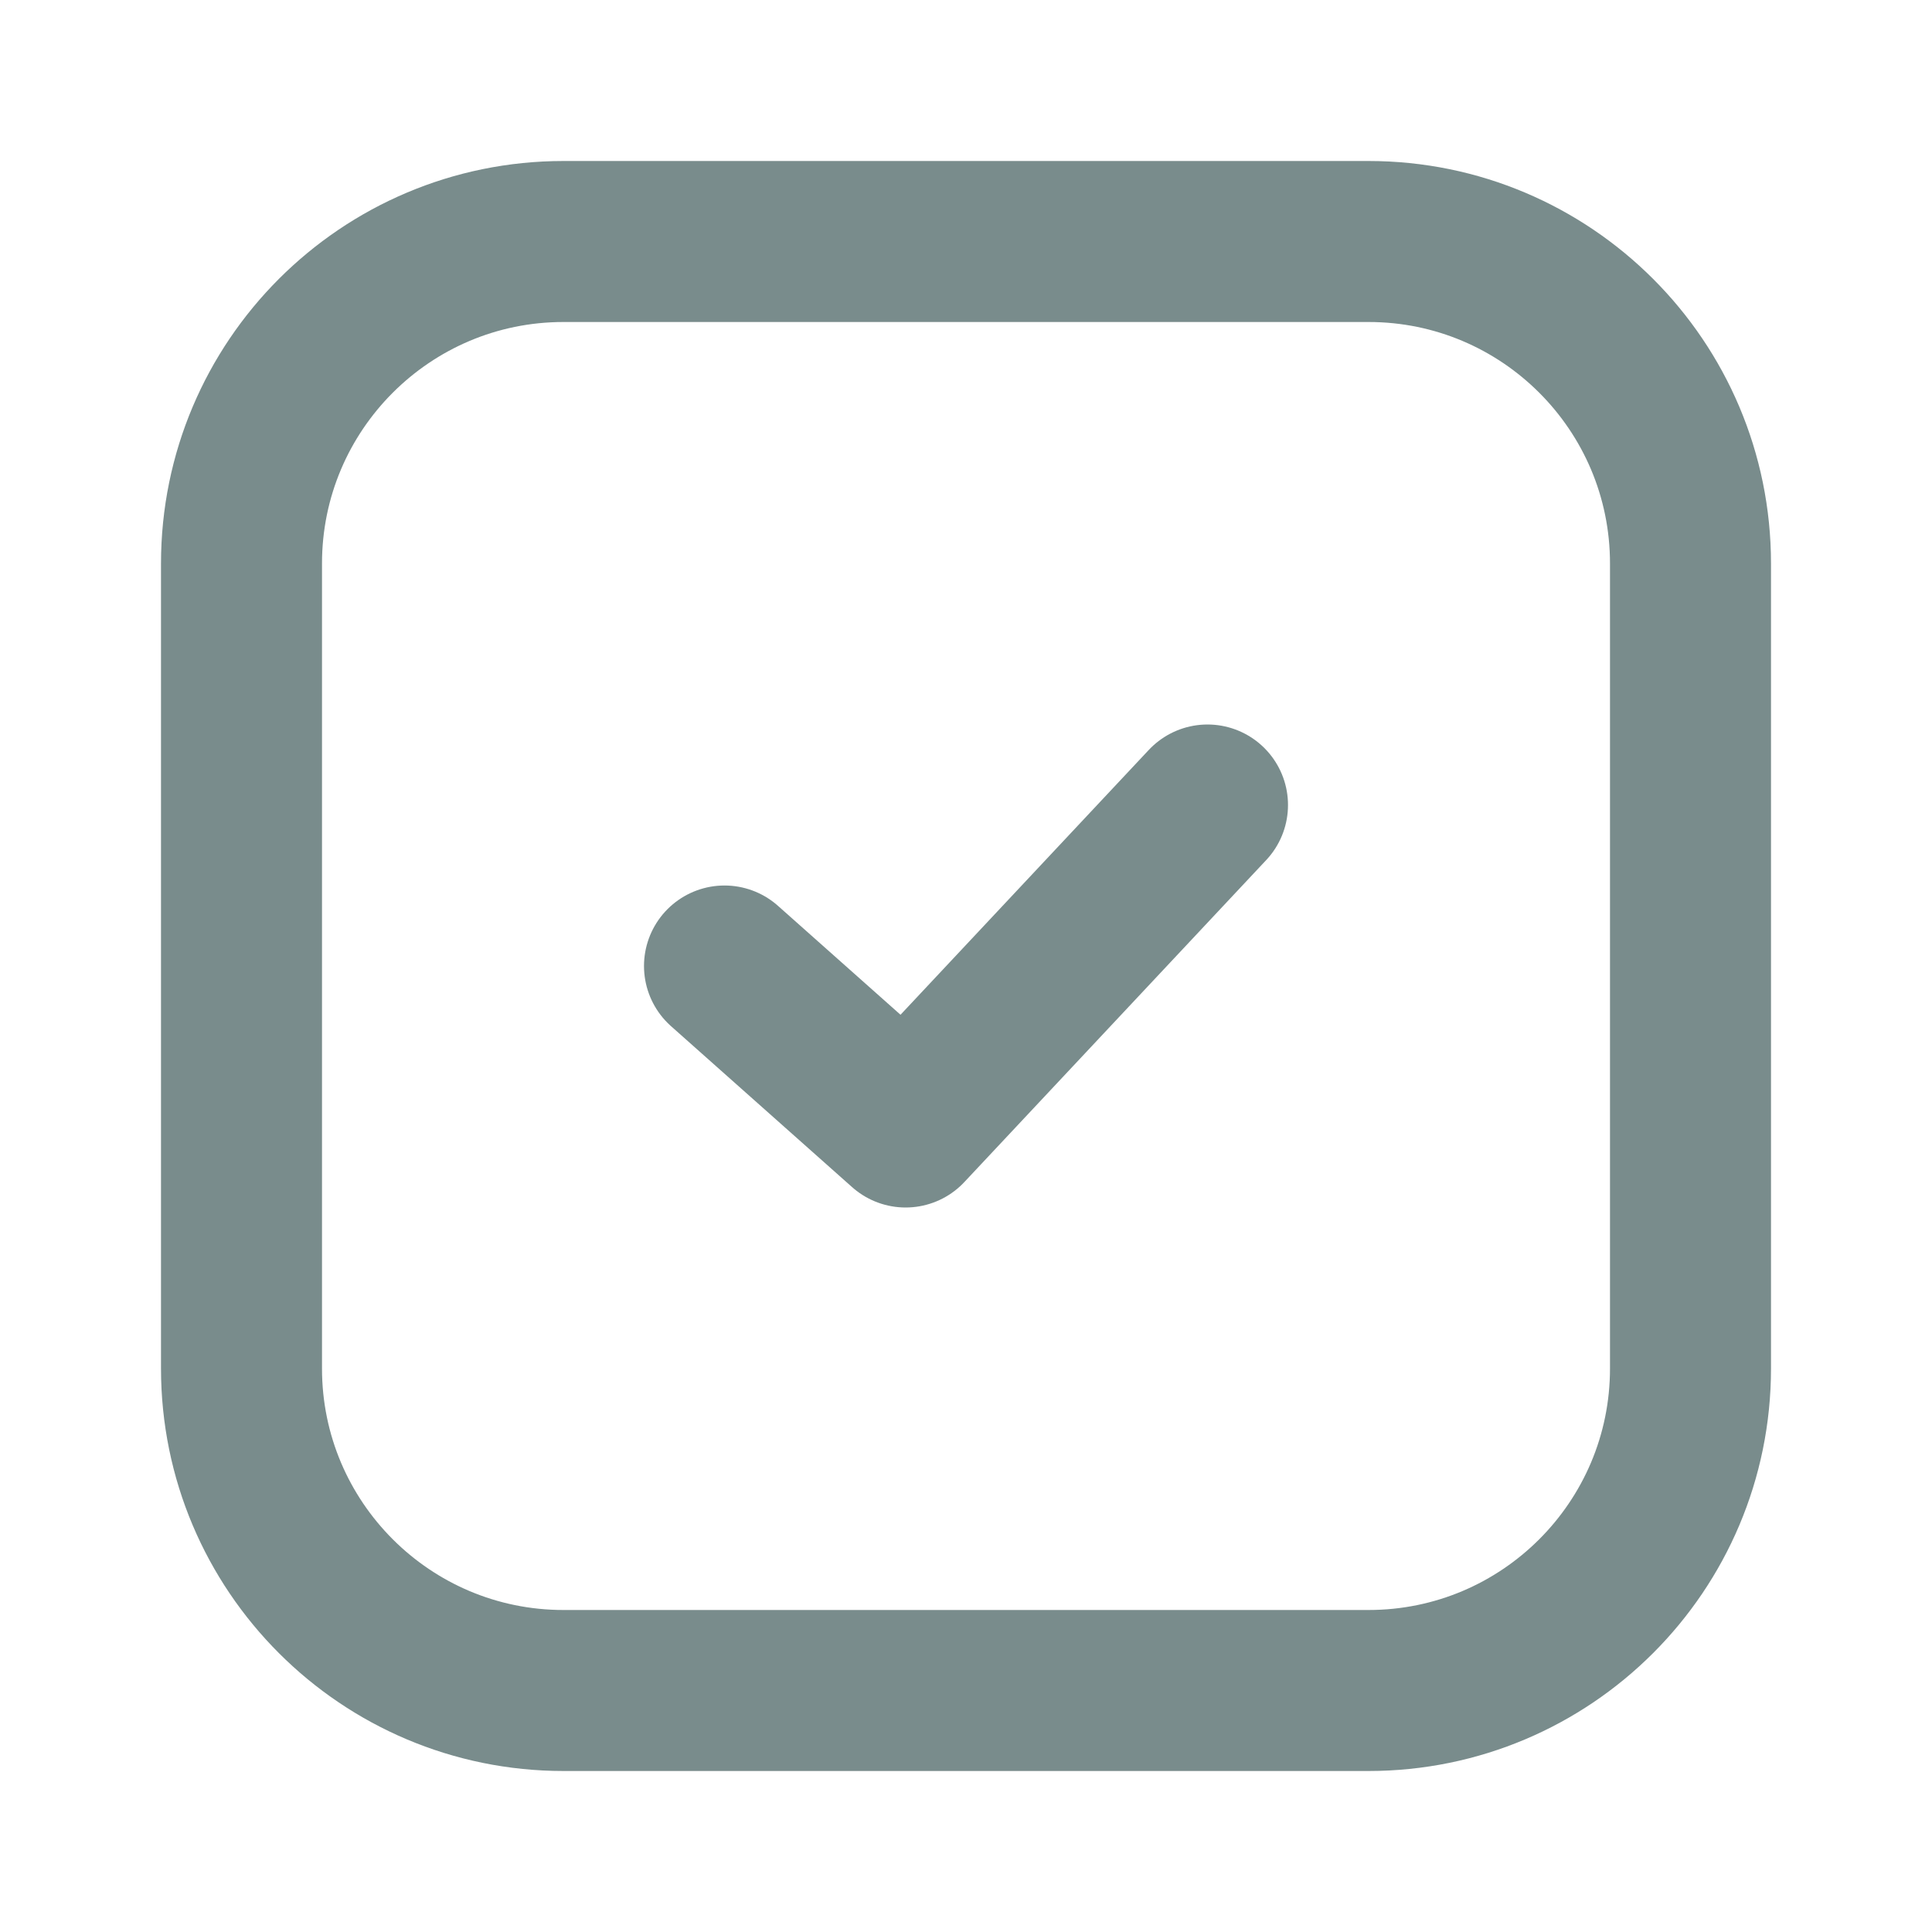
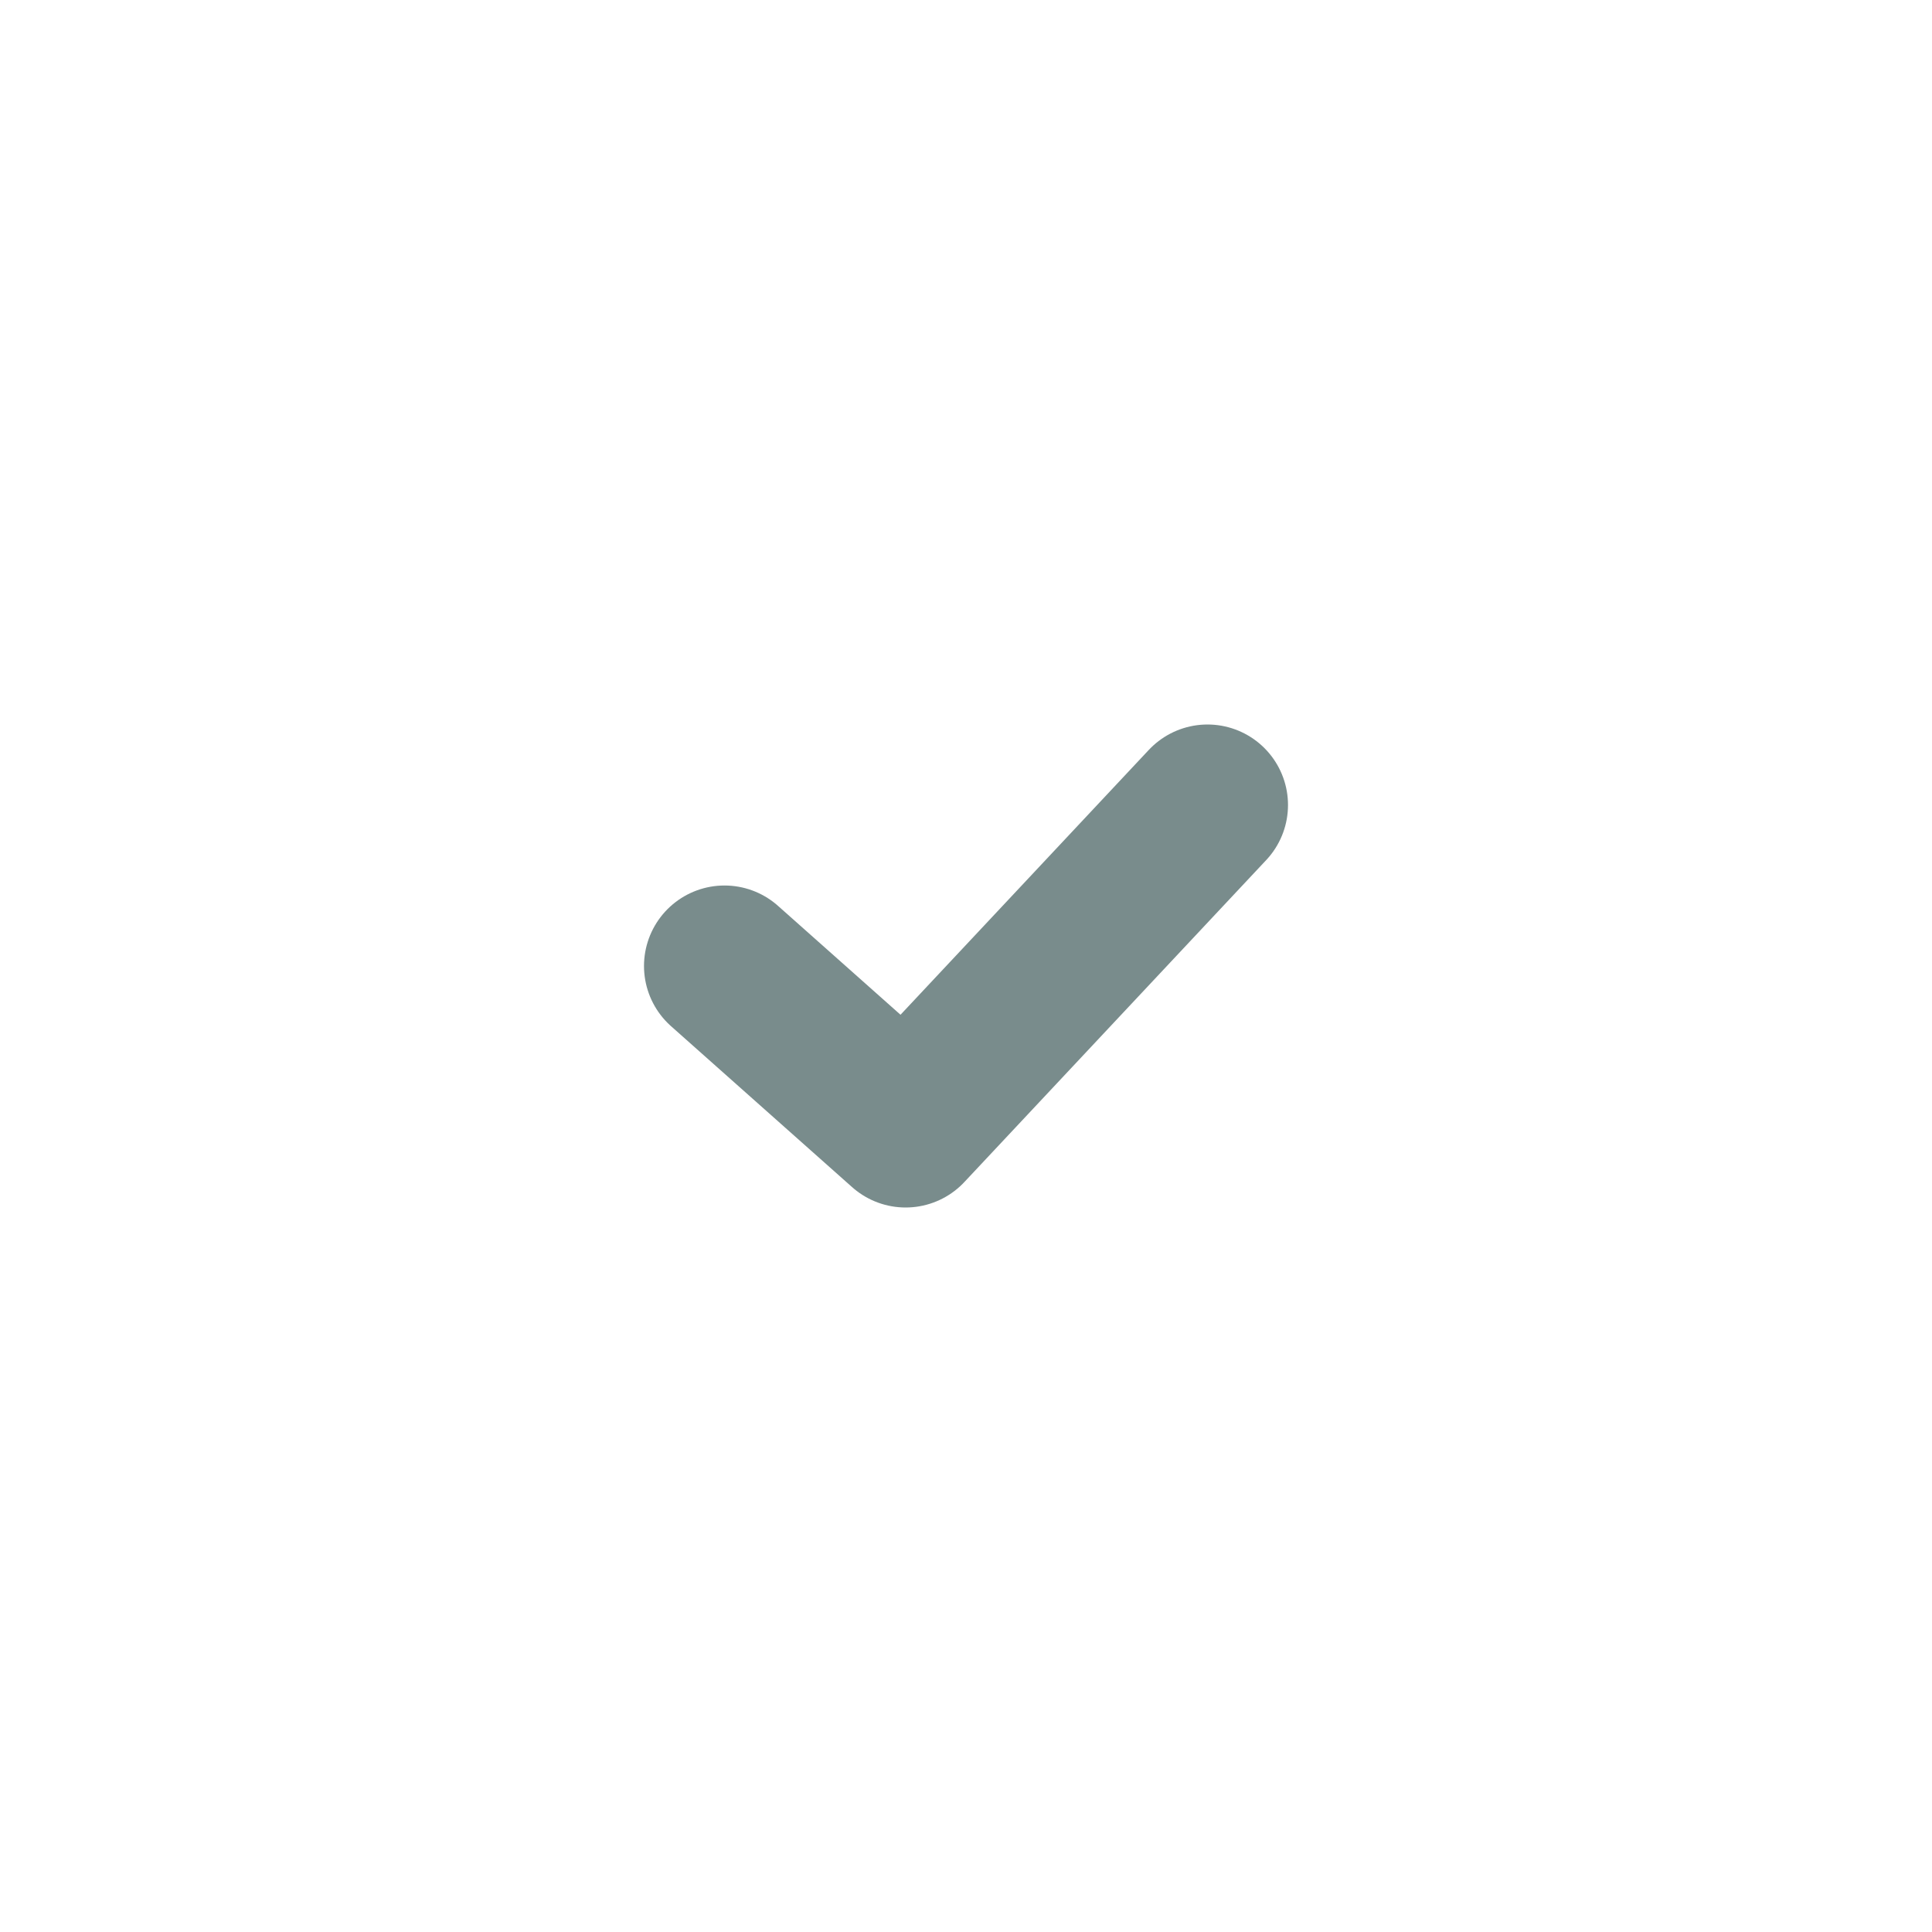
<svg xmlns="http://www.w3.org/2000/svg" width="24" height="24" viewBox="0 0 24 24" fill="none">
-   <path d="M17 3H7C4.791 3 3 4.791 3 7V17C3 19.209 4.791 21 7 21H17C19.209 21 21 19.209 21 17V7C21 4.791 19.209 3 17 3Z" stroke="#798C8C" stroke-width="2" stroke-linecap="round" stroke-linejoin="round" />
  <path d="M9 12L11.25 14L15 10" stroke="#798C8C" stroke-width="2" stroke-linecap="round" stroke-linejoin="round" />
</svg>